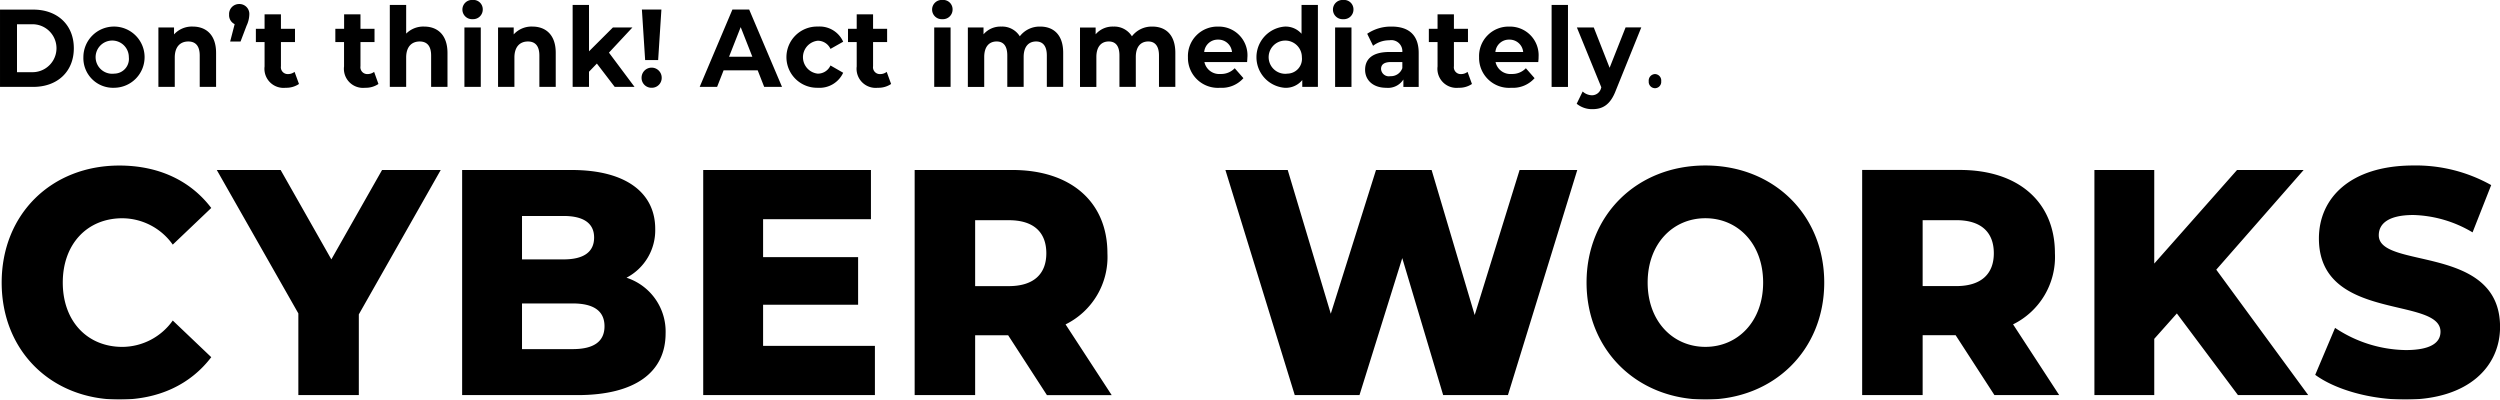
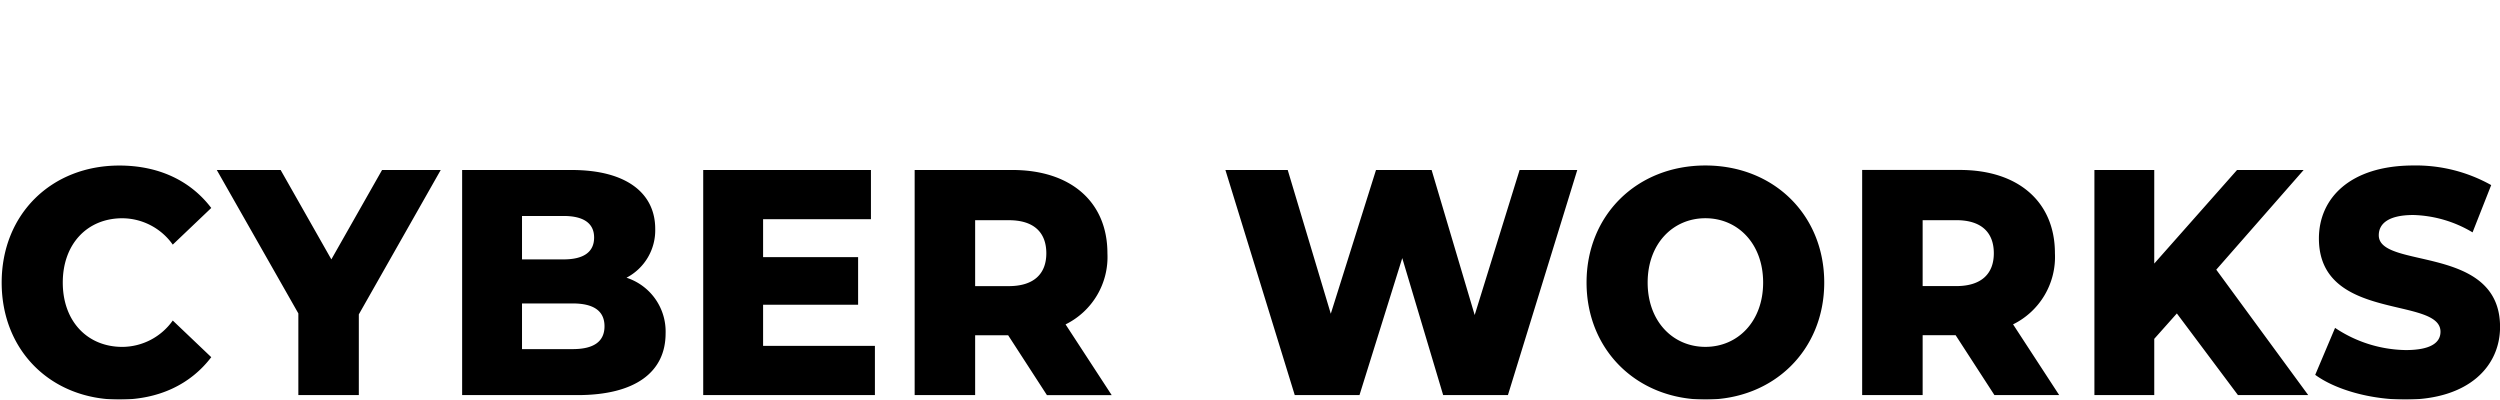
<svg xmlns="http://www.w3.org/2000/svg" width="330.031" height="52.75" viewBox="0 0 330.031 52.75">
  <defs>
    <style>
      .cls-1 {
        filter: url(#filter);
      }

      .cls-2 {
        fill-rule: evenodd;
      }
    </style>
    <filter id="filter" filterUnits="userSpaceOnUse">
      <feFlood result="flood" flood-color="#fff" />
      <feComposite result="composite" operator="in" in2="SourceGraphic" />
      <feBlend result="blend" in2="SourceGraphic" />
    </filter>
  </defs>
  <g id="logo-w.svg" class="cls-1">
    <path id="CYBER_WORKS" data-name="CYBER WORKS" class="cls-2" d="M136.28,131.721c5.2,0,9.4-2,12.139-5.6l-5.082-4.839a8.209,8.209,0,0,1-6.654,3.481c-4.638,0-7.865-3.4-7.865-8.491s3.227-8.49,7.865-8.49a8.206,8.206,0,0,1,6.654,3.481l5.082-4.84c-2.742-3.608-6.937-5.6-12.139-5.6-8.954,0-15.528,6.411-15.528,15.453S127.326,131.721,136.28,131.721Zm42.432-30.311h-7.744l-6.695,11.8-6.695-11.8h-8.429l10.768,18.934v10.782H167.9V120.471Zm24.524,14.221a7.062,7.062,0,0,0,3.792-6.452c0-4.585-3.63-7.769-11.051-7.769H181.539v29.716h15.245c7.582,0,11.615-3.014,11.615-8.15A7.468,7.468,0,0,0,203.236,115.631Zm-8.308-8.151c2.662,0,4.033.977,4.033,2.845,0,1.91-1.371,2.887-4.033,2.887h-5.485V107.48h5.485Zm1.21,17.576h-6.695v-6.028h6.695c2.743,0,4.195.976,4.195,3.014S198.881,125.056,196.138,125.056Zm25.131-.425V119.2h12.543v-6.283H221.269v-5.009h14.237v-6.5H213.364v29.716H236.03v-6.5H221.269Zm37.471,6.5h8.55l-6.09-9.339a9.915,9.915,0,0,0,5.525-9.382c0-6.792-4.839-11-12.542-11H241.277v29.716h7.985v-7.9h4.356Zm-0.081-18.721c0,2.717-1.653,4.33-4.96,4.33h-4.437v-8.7H253.7C257.006,108.032,258.659,109.646,258.659,112.405Zm62.478-11-5.929,19.146-5.686-19.146h-7.341l-5.969,18.976-5.686-18.976H282.3l9.155,29.716H300l5.646-18.084,5.4,18.084h8.55l9.155-29.716h-7.622Zm24.527,30.311c9.034,0,15.689-6.538,15.689-15.453s-6.655-15.453-15.689-15.453-15.688,6.538-15.688,15.453S336.63,131.721,345.664,131.721Zm0-6.962c-4.275,0-7.622-3.354-7.622-8.491s3.347-8.49,7.622-8.49,7.623,3.353,7.623,8.49S349.939,124.759,345.664,124.759Zm38.158,6.367h8.55l-6.09-9.339a9.915,9.915,0,0,0,5.525-9.382c0-6.792-4.839-11-12.542-11H366.359v29.716h7.985v-7.9H378.7Zm-0.081-18.721c0,2.717-1.653,4.33-4.96,4.33h-4.437v-8.7h4.437C382.088,108.032,383.741,109.646,383.741,112.405Zm32.229,18.721h9.276l-12.14-16.556,11.535-13.16h-8.792l-10.93,12.353V101.41h-7.9v29.716h7.9V123.7l2.984-3.353Zm22.1,0.595c8.389,0,12.5-4.415,12.5-9.594,0-10.953-16.011-7.557-16.011-12.1,0-1.486,1.209-2.675,4.557-2.675a16.041,16.041,0,0,1,7.824,2.293l2.46-6.241a20.3,20.3,0,0,0-10.244-2.59c-8.389,0-12.5,4.331-12.5,9.637,0,11.038,16.051,7.6,16.051,12.311,0,1.444-1.29,2.42-4.6,2.42a17.176,17.176,0,0,1-9.317-2.929l-2.621,6.2C428.84,130.405,433.437,131.721,438.075,131.721Z" transform="translate(-120.531 -78.969)" />
-     <path id="Don_t_think_Act_immediately." data-name="Don’t think! Act immediately." class="cls-2" d="M120.532,90.438h4.4c3.171,0,5.345-2.012,5.345-5.1s-2.174-5.1-5.345-5.1h-4.4V90.438Zm2.243-1.939V82.17h2.049a3.164,3.164,0,1,1,0,6.329h-2.049Zm12.864,2.056a4.04,4.04,0,1,0-4.1-4.039A3.916,3.916,0,0,0,135.639,90.555Zm0-1.867a2.193,2.193,0,1,1,1.9-2.173A1.948,1.948,0,0,1,135.639,88.689Zm10.33-6.212a3.178,3.178,0,0,0-2.464,1.035V82.593h-2.063v7.845h2.16V86.56c0-1.444.748-2.115,1.786-2.115,0.955,0,1.509.583,1.509,1.852v4.141h2.16V85.947C149.057,83.556,147.728,82.476,145.969,82.476Zm6.149-2.975a1.318,1.318,0,0,0-1.343,1.4,1.3,1.3,0,0,0,.734,1.254l-0.595,2.3h1.37l0.8-2.1a3.677,3.677,0,0,0,.36-1.458A1.307,1.307,0,0,0,152.118,79.5Zm7.3,8.954a1.406,1.406,0,0,1-.872.292,0.9,0.9,0,0,1-.928-1.035V84.518h1.856v-1.75h-1.856v-1.91h-2.16v1.91h-1.149v1.75h1.149v3.223a2.518,2.518,0,0,0,2.783,2.814,2.971,2.971,0,0,0,1.759-.5Zm10.5,0a1.409,1.409,0,0,1-.873.292,0.9,0.9,0,0,1-.927-1.035V84.518h1.855v-1.75h-1.855v-1.91h-2.16v1.91H164.8v1.75h1.149v3.223a2.518,2.518,0,0,0,2.783,2.814,2.97,2.97,0,0,0,1.758-.5Zm6.6-5.979a3.183,3.183,0,0,0-2.368.933V79.618h-2.16v10.82h2.16V86.56c0-1.444.748-2.115,1.786-2.115,0.956,0,1.509.583,1.509,1.852v4.141h2.16V85.947C179.6,83.556,178.275,82.476,176.517,82.476Zm6.4-.977a1.272,1.272,0,0,0,1.343-1.312,1.237,1.237,0,0,0-1.343-1.225A1.271,1.271,0,1,0,182.915,81.5Zm-1.08,8.939H184V82.593h-2.16v7.845Zm8.972-7.962a3.178,3.178,0,0,0-2.464,1.035V82.593H186.28v7.845h2.16V86.56c0-1.444.747-2.115,1.786-2.115,0.955,0,1.509.583,1.509,1.852v4.141h2.16V85.947C193.9,83.556,192.566,82.476,190.807,82.476Zm10.87,7.962h2.617l-3.378-4.52,3.1-3.325h-2.575l-3.157,3.15V79.618h-2.16v10.82h2.16v-2l1.039-1.079Zm4.017-3.543h1.717l0.429-6.664h-2.575Zm0.858,3.66a1.3,1.3,0,0,0,1.329-1.327,1.329,1.329,0,0,0-2.658,0A1.3,1.3,0,0,0,206.552,90.555Zm14.857-.117h2.354l-4.334-10.208h-2.215l-4.32,10.208h2.3l0.858-2.187h4.5Zm-4.638-3.981,1.537-3.908,1.537,3.908h-3.074Zm11.729,4.1a3.432,3.432,0,0,0,3.337-1.983l-1.676-.962a1.822,1.822,0,0,1-1.675,1.079,2.185,2.185,0,0,1,0-4.346,1.847,1.847,0,0,1,1.675,1.079l1.676-.948a3.4,3.4,0,0,0-3.337-2A4.041,4.041,0,1,0,228.5,90.555Zm9.083-2.1a1.4,1.4,0,0,1-.872.292,0.9,0.9,0,0,1-.927-1.035V84.518h1.855v-1.75h-1.855v-1.91h-2.16v1.91h-1.15v1.75h1.15v3.223a2.518,2.518,0,0,0,2.783,2.814,2.97,2.97,0,0,0,1.758-.5Zm7.354-6.956a1.272,1.272,0,0,0,1.343-1.312,1.237,1.237,0,0,0-1.343-1.225A1.271,1.271,0,1,0,244.937,81.5Zm-1.08,8.939h2.16V82.593h-2.16v7.845Zm13.984-7.962a3.284,3.284,0,0,0-2.686,1.283,2.737,2.737,0,0,0-2.45-1.283,2.944,2.944,0,0,0-2.34,1.021v-0.9H248.3v7.845h2.16V86.5c0-1.4.678-2.056,1.634-2.056,0.9,0,1.412.583,1.412,1.852v4.141h2.16V86.5c0-1.4.678-2.056,1.647-2.056,0.873,0,1.413.583,1.413,1.852v4.141h2.159V85.947C260.887,83.556,259.614,82.476,257.841,82.476Zm14.8,0a3.284,3.284,0,0,0-2.686,1.283,2.737,2.737,0,0,0-2.45-1.283,2.944,2.944,0,0,0-2.34,1.021v-0.9h-2.063v7.845h2.16V86.5c0-1.4.678-2.056,1.634-2.056,0.9,0,1.412.583,1.412,1.852v4.141h2.16V86.5c0-1.4.678-2.056,1.647-2.056,0.873,0,1.413.583,1.413,1.852v4.141h2.159V85.947C275.69,83.556,274.417,82.476,272.644,82.476Zm12.56,4.069a3.786,3.786,0,0,0-3.876-4.068,3.89,3.89,0,0,0-3.974,4.039,3.955,3.955,0,0,0,4.251,4.039,3.8,3.8,0,0,0,3.073-1.269l-1.149-1.312a2.457,2.457,0,0,1-1.869.758,2,2,0,0,1-2.132-1.575h5.635C285.177,86.968,285.2,86.72,285.2,86.545ZM281.342,84.2a1.8,1.8,0,0,1,1.827,1.633H279.5A1.793,1.793,0,0,1,281.342,84.2Zm11.008-4.579v3.806a2.79,2.79,0,0,0-2.229-.948,4.053,4.053,0,0,0,0,8.079,2.8,2.8,0,0,0,2.326-1.021v0.9h2.063V79.618h-2.16Zm-1.855,9.07a2.193,2.193,0,1,1,1.9-2.173A1.949,1.949,0,0,1,290.5,88.689Zm7.367-7.189a1.272,1.272,0,0,0,1.343-1.312,1.237,1.237,0,0,0-1.343-1.225A1.271,1.271,0,1,0,297.862,81.5Zm-1.08,8.939h2.16V82.593h-2.16v7.845Zm7.449-7.962a5.516,5.516,0,0,0-3.212.948l0.775,1.589a3.463,3.463,0,0,1,2.147-.729,1.461,1.461,0,0,1,1.716,1.546h-1.716c-2.271,0-3.2.963-3.2,2.348,0,1.356,1.039,2.377,2.783,2.377a2.4,2.4,0,0,0,2.271-1.094v0.977h2.021V85.962C307.817,83.585,306.5,82.476,304.231,82.476Zm-0.166,6.547a1.03,1.03,0,0,1-1.218-.948c0-.525.318-0.919,1.329-0.919h1.481v0.8A1.589,1.589,0,0,1,304.065,89.024Zm10.2-.569a1.4,1.4,0,0,1-.872.292,0.9,0.9,0,0,1-.927-1.035V84.518h1.855v-1.75h-1.855v-1.91h-2.16v1.91h-1.15v1.75h1.15v3.223a2.518,2.518,0,0,0,2.783,2.814,2.97,2.97,0,0,0,1.758-.5Zm9.375-1.91a3.786,3.786,0,0,0-3.877-4.068,3.89,3.89,0,0,0-3.974,4.039,3.955,3.955,0,0,0,4.251,4.039,3.8,3.8,0,0,0,3.074-1.269l-1.15-1.312a2.457,2.457,0,0,1-1.869.758,2,2,0,0,1-2.132-1.575H323.6C323.617,86.968,323.645,86.72,323.645,86.545ZM319.782,84.2a1.8,1.8,0,0,1,1.827,1.633H317.94A1.794,1.794,0,0,1,319.782,84.2Zm5.581,6.241h2.16V79.618h-2.16v10.82Zm9.762-7.845-2.105,5.322-2.091-5.322H328.7l3.226,7.9-0.027.073a1.235,1.235,0,0,1-1.219.977,1.86,1.86,0,0,1-1.218-.5l-0.789,1.619a3.2,3.2,0,0,0,2.076.715c1.343,0,2.368-.569,3.088-2.464l3.364-8.326h-2.076ZM339,90.613a0.835,0.835,0,0,0,.831-0.919,0.851,0.851,0,0,0-.817-0.948,0.861,0.861,0,0,0-.83.948A0.84,0.84,0,0,0,339,90.613Z" transform="translate(-120.531 -78.969)" />
  </g>
</svg>